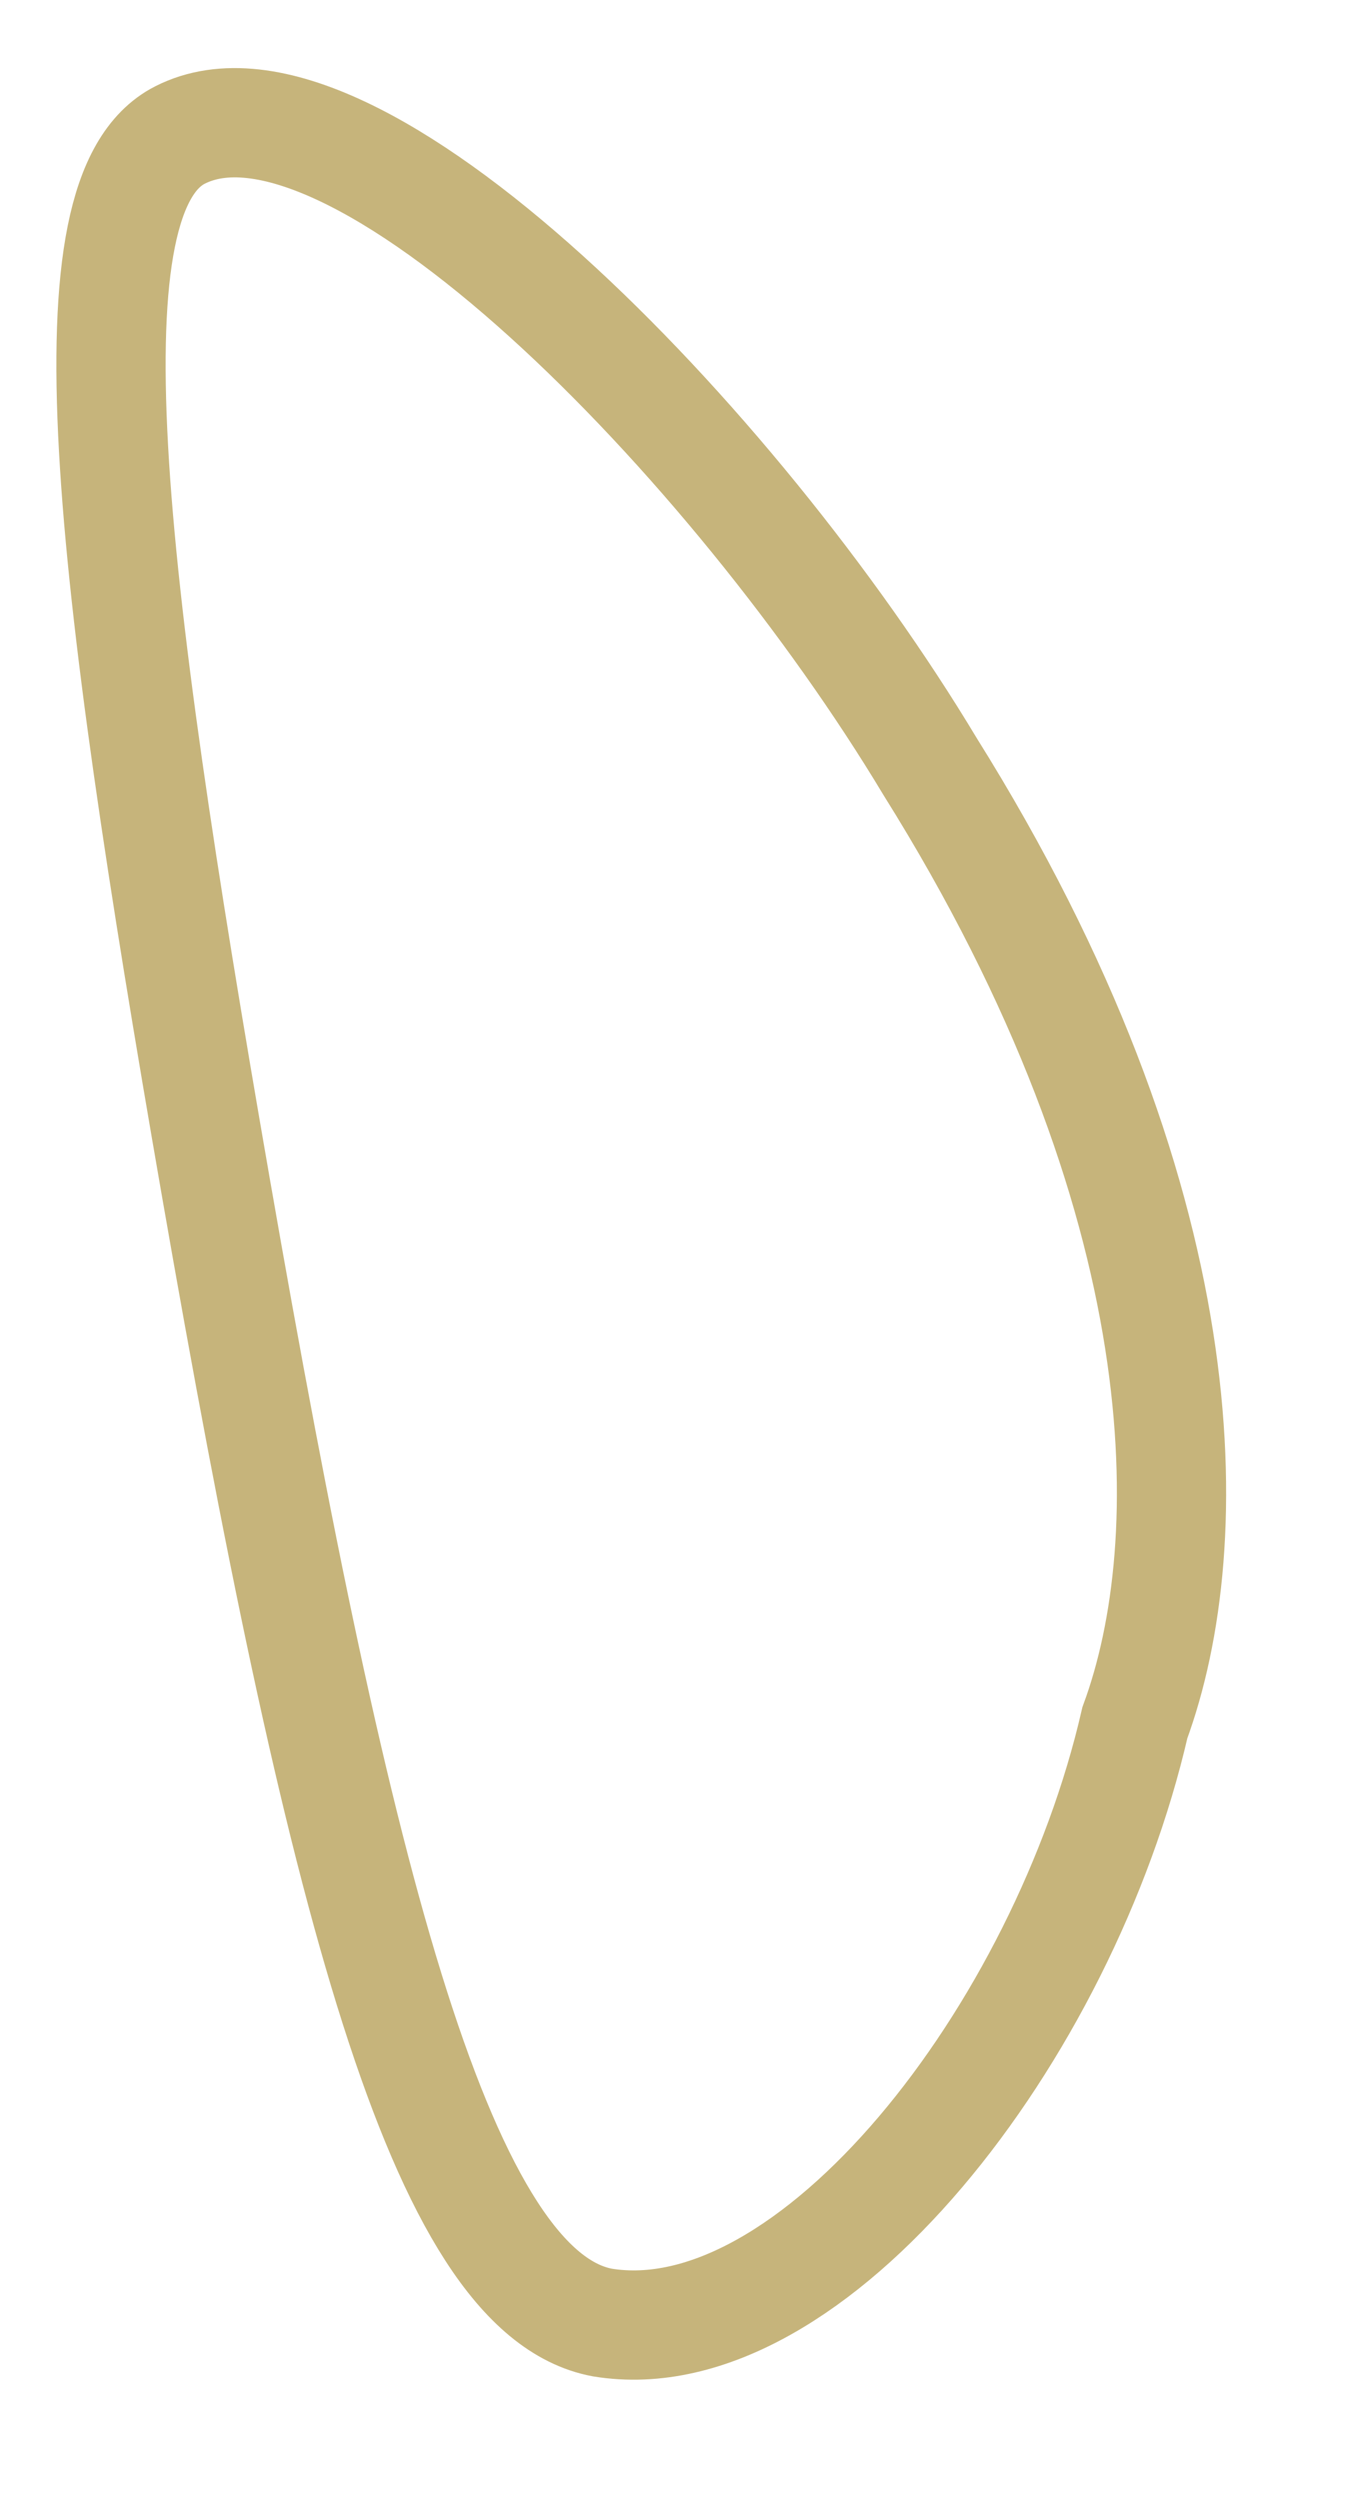
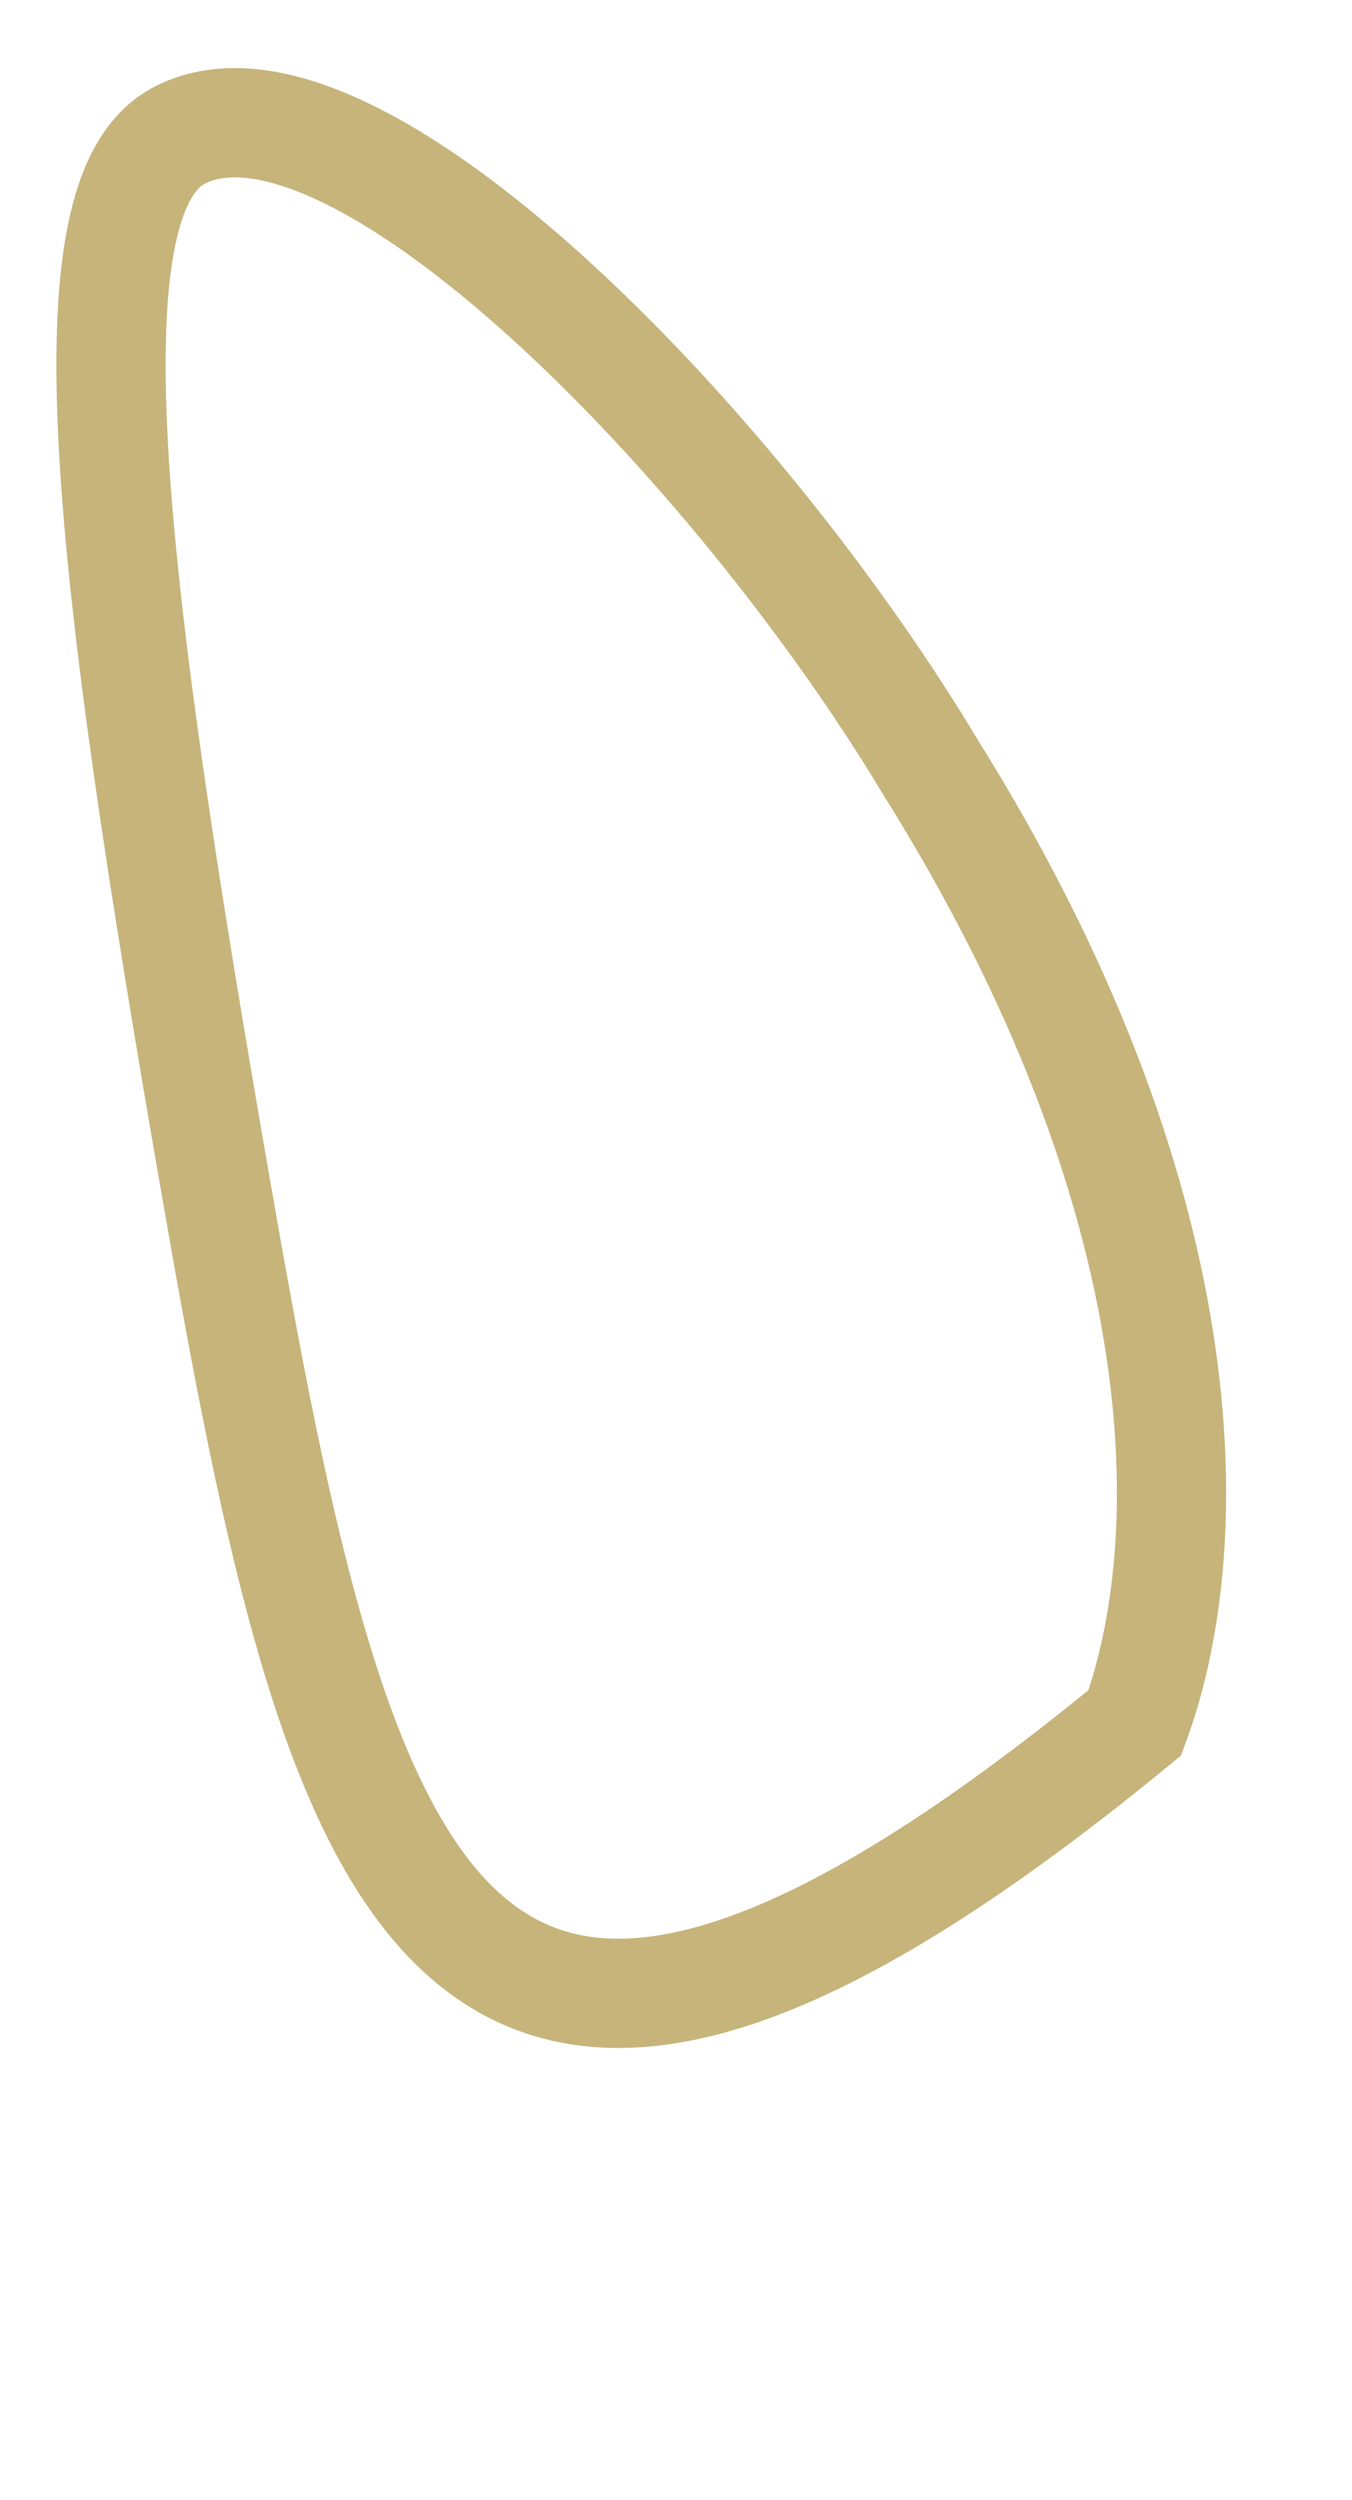
<svg xmlns="http://www.w3.org/2000/svg" width="99px" height="183px">
-   <path fill-rule="evenodd" stroke="rgb(198, 180, 123)" stroke-width="8px" stroke-linecap="butt" stroke-linejoin="miter" fill="none" d="M13.176,9.885 C25.702,3.503 53.784,32.263 68.1,56.1 C87.981,87.859 87.947,112.917 83.1,126.1 C77.881,148.831 59.452,172.529 44.1,170.000 C32.347,167.786 24.773,138.387 15.806,86.908 C7.832,41.134 4.680,14.215 13.176,9.885 Z" />
+   <path fill-rule="evenodd" stroke="rgb(198, 180, 123)" stroke-width="8px" stroke-linecap="butt" stroke-linejoin="miter" fill="none" d="M13.176,9.885 C25.702,3.503 53.784,32.263 68.1,56.1 C87.981,87.859 87.947,112.917 83.1,126.1 C32.347,167.786 24.773,138.387 15.806,86.908 C7.832,41.134 4.680,14.215 13.176,9.885 Z" />
</svg>